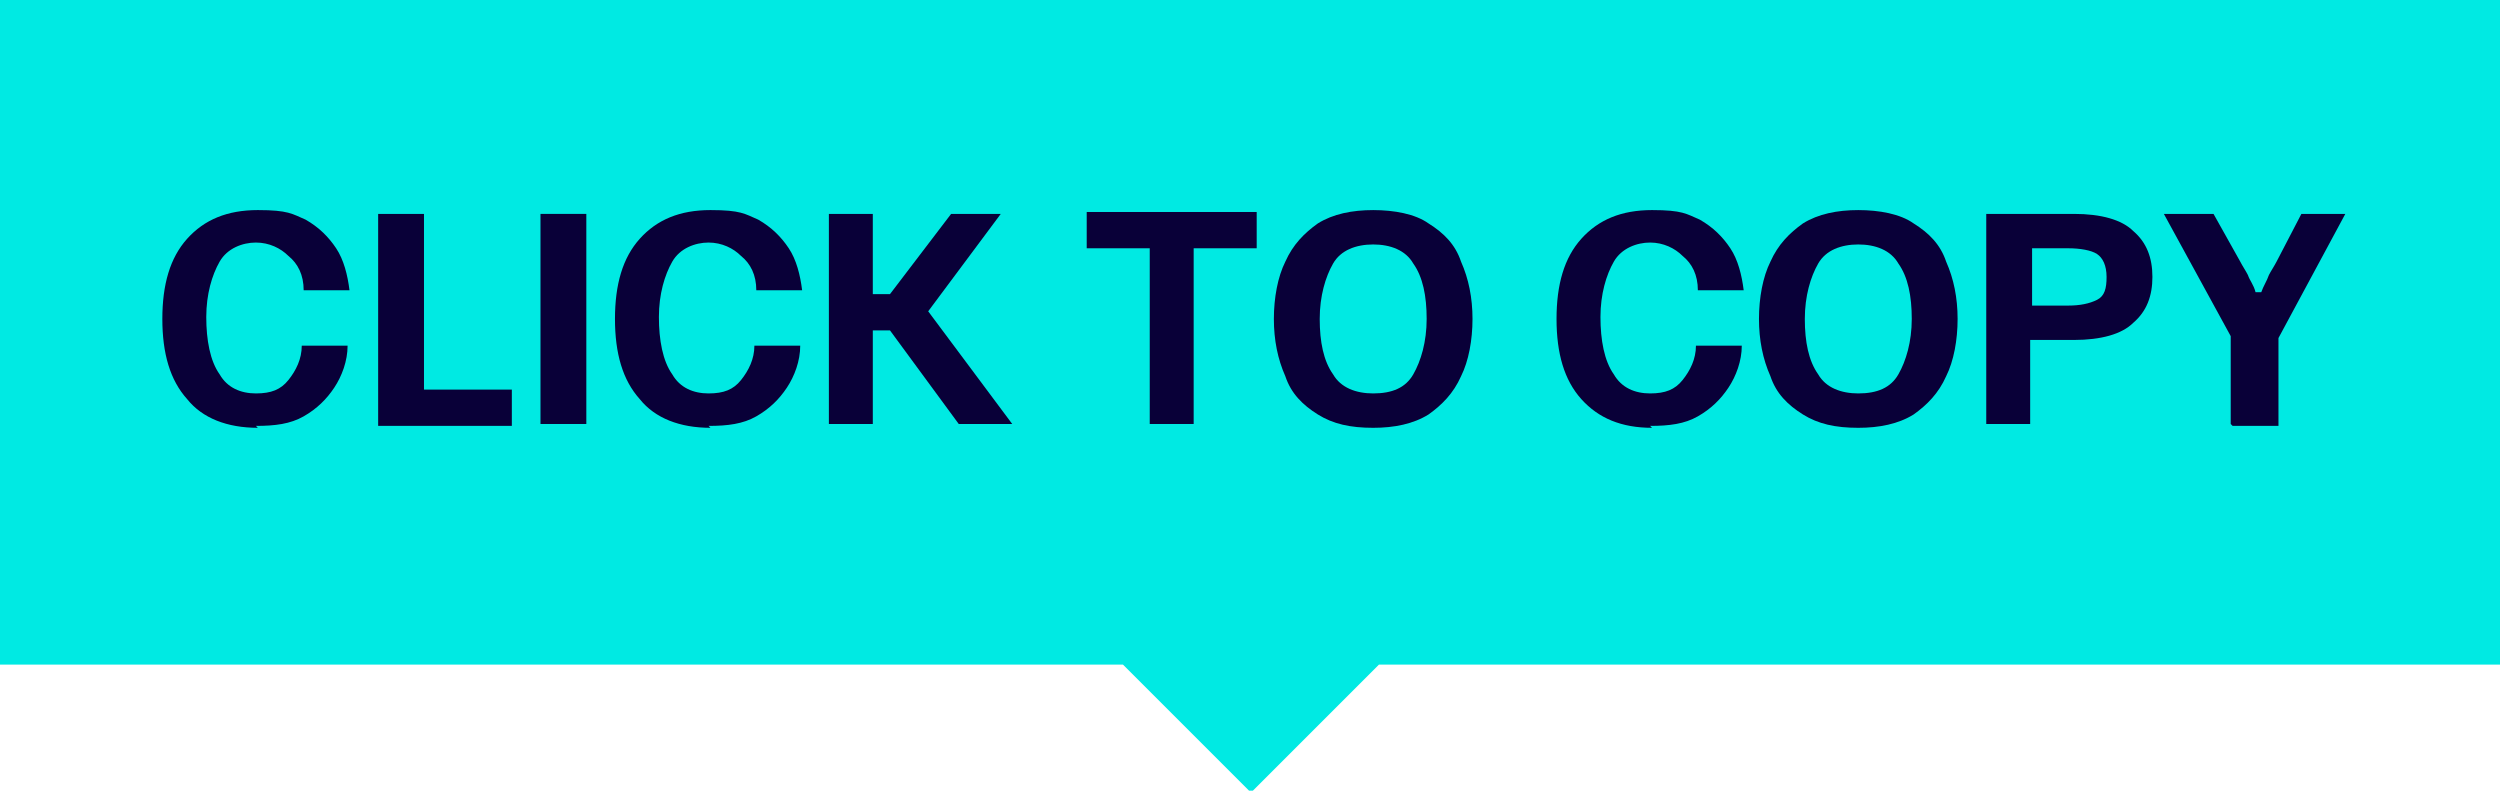
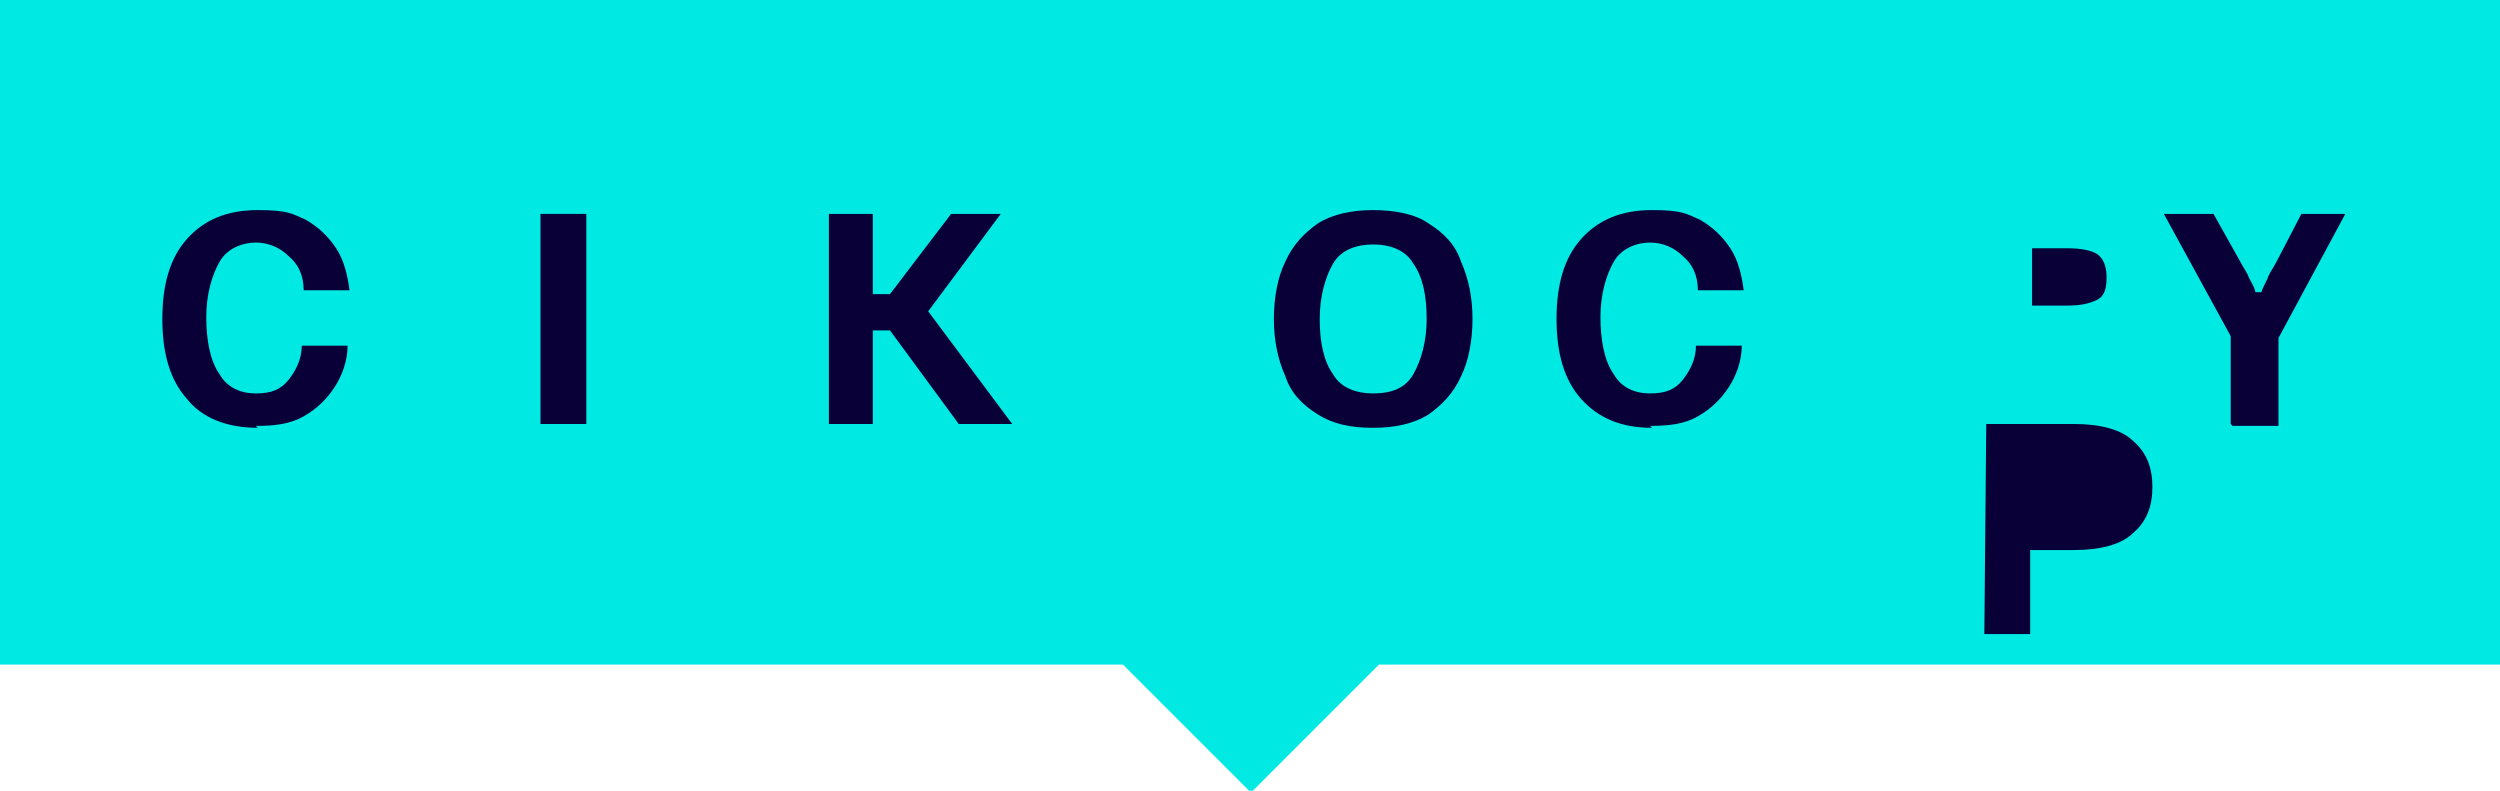
<svg xmlns="http://www.w3.org/2000/svg" id="Layer_1" version="1.1" viewBox="0 0 130.9 41.4">
  <defs>
    <style> .st0 { fill: #090038; } .st1 { fill: #00eae3; } </style>
  </defs>
  <path class="st1" d="M130.9,0H0S0,34.8,0,34.8h58.8l6.7,6.7,6.7-6.7h58.7V0Z" />
  <g>
    <path class="st0" d="M13.5,22.4c-1.6,0-2.9-.5-3.7-1.5-.9-1-1.3-2.4-1.3-4.2s.4-3.2,1.3-4.2c.9-1,2.1-1.5,3.7-1.5s1.8.2,2.5.5c.7.4,1.2.9,1.6,1.5.4.6.6,1.4.7,2.2h-2.4c0-.8-.3-1.4-.8-1.8-.4-.4-1-.7-1.7-.7s-1.5.3-1.9,1-.7,1.7-.7,2.9.2,2.3.7,3c.4.7,1.1,1,1.9,1s1.3-.2,1.7-.7c.4-.5.7-1.1.7-1.8h2.4c0,.8-.3,1.6-.7,2.2-.4.6-.9,1.1-1.6,1.5-.7.4-1.5.5-2.5.5Z" />
-     <path class="st0" d="M19.8,22.2v-11h2.4v9.2h4.6v1.9h-7Z" />
    <path class="st0" d="M28.3,22.2v-11h2.4v11h-2.4Z" />
-     <path class="st0" d="M37.2,22.4c-1.6,0-2.9-.5-3.7-1.5-.9-1-1.3-2.4-1.3-4.2s.4-3.2,1.3-4.2c.9-1,2.1-1.5,3.7-1.5s1.8.2,2.5.5c.7.4,1.2.9,1.6,1.5.4.6.6,1.4.7,2.2h-2.4c0-.8-.3-1.4-.8-1.8-.4-.4-1-.7-1.7-.7s-1.5.3-1.9,1-.7,1.7-.7,2.9.2,2.3.7,3c.4.7,1.1,1,1.9,1s1.3-.2,1.7-.7c.4-.5.7-1.1.7-1.8h2.4c0,.8-.3,1.6-.7,2.2-.4.6-.9,1.1-1.6,1.5-.7.4-1.5.5-2.5.5Z" />
    <path class="st0" d="M43.4,22.2v-11h2.3v4.2h.9l3.2-4.2h2.6c0,0-3.8,5.1-3.8,5.1l4.4,5.9h0c0,0-2.8,0-2.8,0l-3.6-4.9h-.9v4.9h-2.3Z" />
-     <path class="st0" d="M60.2,22.2v-9.2h-3.3v-1.9h8.9v1.9h-3.3v9.2h-2.4Z" />
    <path class="st0" d="M71.9,22.4c-1.2,0-2.1-.2-2.9-.7-.8-.5-1.4-1.1-1.7-2-.4-.9-.6-1.9-.6-3s.2-2.2.6-3c.4-.9,1-1.5,1.7-2,.8-.5,1.8-.7,2.9-.7s2.2.2,2.9.7c.8.5,1.4,1.1,1.7,2,.4.9.6,1.9.6,3s-.2,2.2-.6,3c-.4.9-1,1.5-1.7,2-.8.5-1.8.7-2.9.7ZM71.9,20.6c1,0,1.7-.3,2.1-1,.4-.7.7-1.7.7-2.9s-.2-2.2-.7-2.9c-.4-.7-1.2-1-2.1-1s-1.7.3-2.1,1c-.4.7-.7,1.7-.7,2.9s.2,2.2.7,2.9c.4.7,1.2,1,2.1,1Z" />
    <path class="st0" d="M86.5,22.4c-1.6,0-2.8-.5-3.7-1.5-.9-1-1.3-2.4-1.3-4.2s.4-3.2,1.3-4.2c.9-1,2.1-1.5,3.7-1.5s1.8.2,2.5.5c.7.4,1.2.9,1.6,1.5.4.6.6,1.4.7,2.2h-2.4c0-.8-.3-1.4-.8-1.8-.4-.4-1-.7-1.7-.7s-1.5.3-1.9,1c-.4.7-.7,1.7-.7,2.9s.2,2.3.7,3c.4.7,1.1,1,1.9,1s1.3-.2,1.7-.7c.4-.5.7-1.1.7-1.8h2.4c0,.8-.3,1.6-.7,2.2-.4.6-.9,1.1-1.6,1.5-.7.4-1.5.5-2.5.5Z" />
-     <path class="st0" d="M97.3,22.4c-1.2,0-2.1-.2-2.9-.7-.8-.5-1.4-1.1-1.7-2-.4-.9-.6-1.9-.6-3s.2-2.2.6-3c.4-.9,1-1.5,1.7-2,.8-.5,1.8-.7,2.9-.7s2.2.2,2.9.7c.8.5,1.4,1.1,1.7,2,.4.9.6,1.9.6,3s-.2,2.2-.6,3c-.4.9-1,1.5-1.7,2-.8.5-1.8.7-2.9.7ZM97.3,20.6c1,0,1.7-.3,2.1-1,.4-.7.7-1.7.7-2.9s-.2-2.2-.7-2.9c-.4-.7-1.2-1-2.1-1s-1.7.3-2.1,1c-.4.7-.7,1.7-.7,2.9s.2,2.2.7,2.9c.4.7,1.2,1,2.1,1Z" />
-     <path class="st0" d="M104,22.2v-11h4.6c1.4,0,2.5.3,3.1.9.7.6,1,1.4,1,2.4s-.3,1.8-1,2.4c-.6.6-1.7.9-3.1.9h-2.3v4.4h-2.4ZM106.4,16h1.9c.6,0,1.1-.1,1.5-.3.4-.2.5-.6.5-1.2s-.2-1-.5-1.2-.9-.3-1.5-.3h-1.9v3.1Z" />
+     <path class="st0" d="M104,22.2h4.6c1.4,0,2.5.3,3.1.9.7.6,1,1.4,1,2.4s-.3,1.8-1,2.4c-.6.6-1.7.9-3.1.9h-2.3v4.4h-2.4ZM106.4,16h1.9c.6,0,1.1-.1,1.5-.3.4-.2.5-.6.5-1.2s-.2-1-.5-1.2-.9-.3-1.5-.3h-1.9v3.1Z" />
    <path class="st0" d="M116.8,22.2v-4.6l-3.5-6.4h0c0,0,2.6,0,2.6,0l1.4,2.5c.1.2.3.5.4.7.1.3.3.5.4.9h.3c.1-.3.3-.6.4-.9.1-.2.3-.5.4-.7l1.3-2.5h2.3c0,0-3.5,6.5-3.5,6.5v4.6h-2.4Z" />
  </g>
</svg>